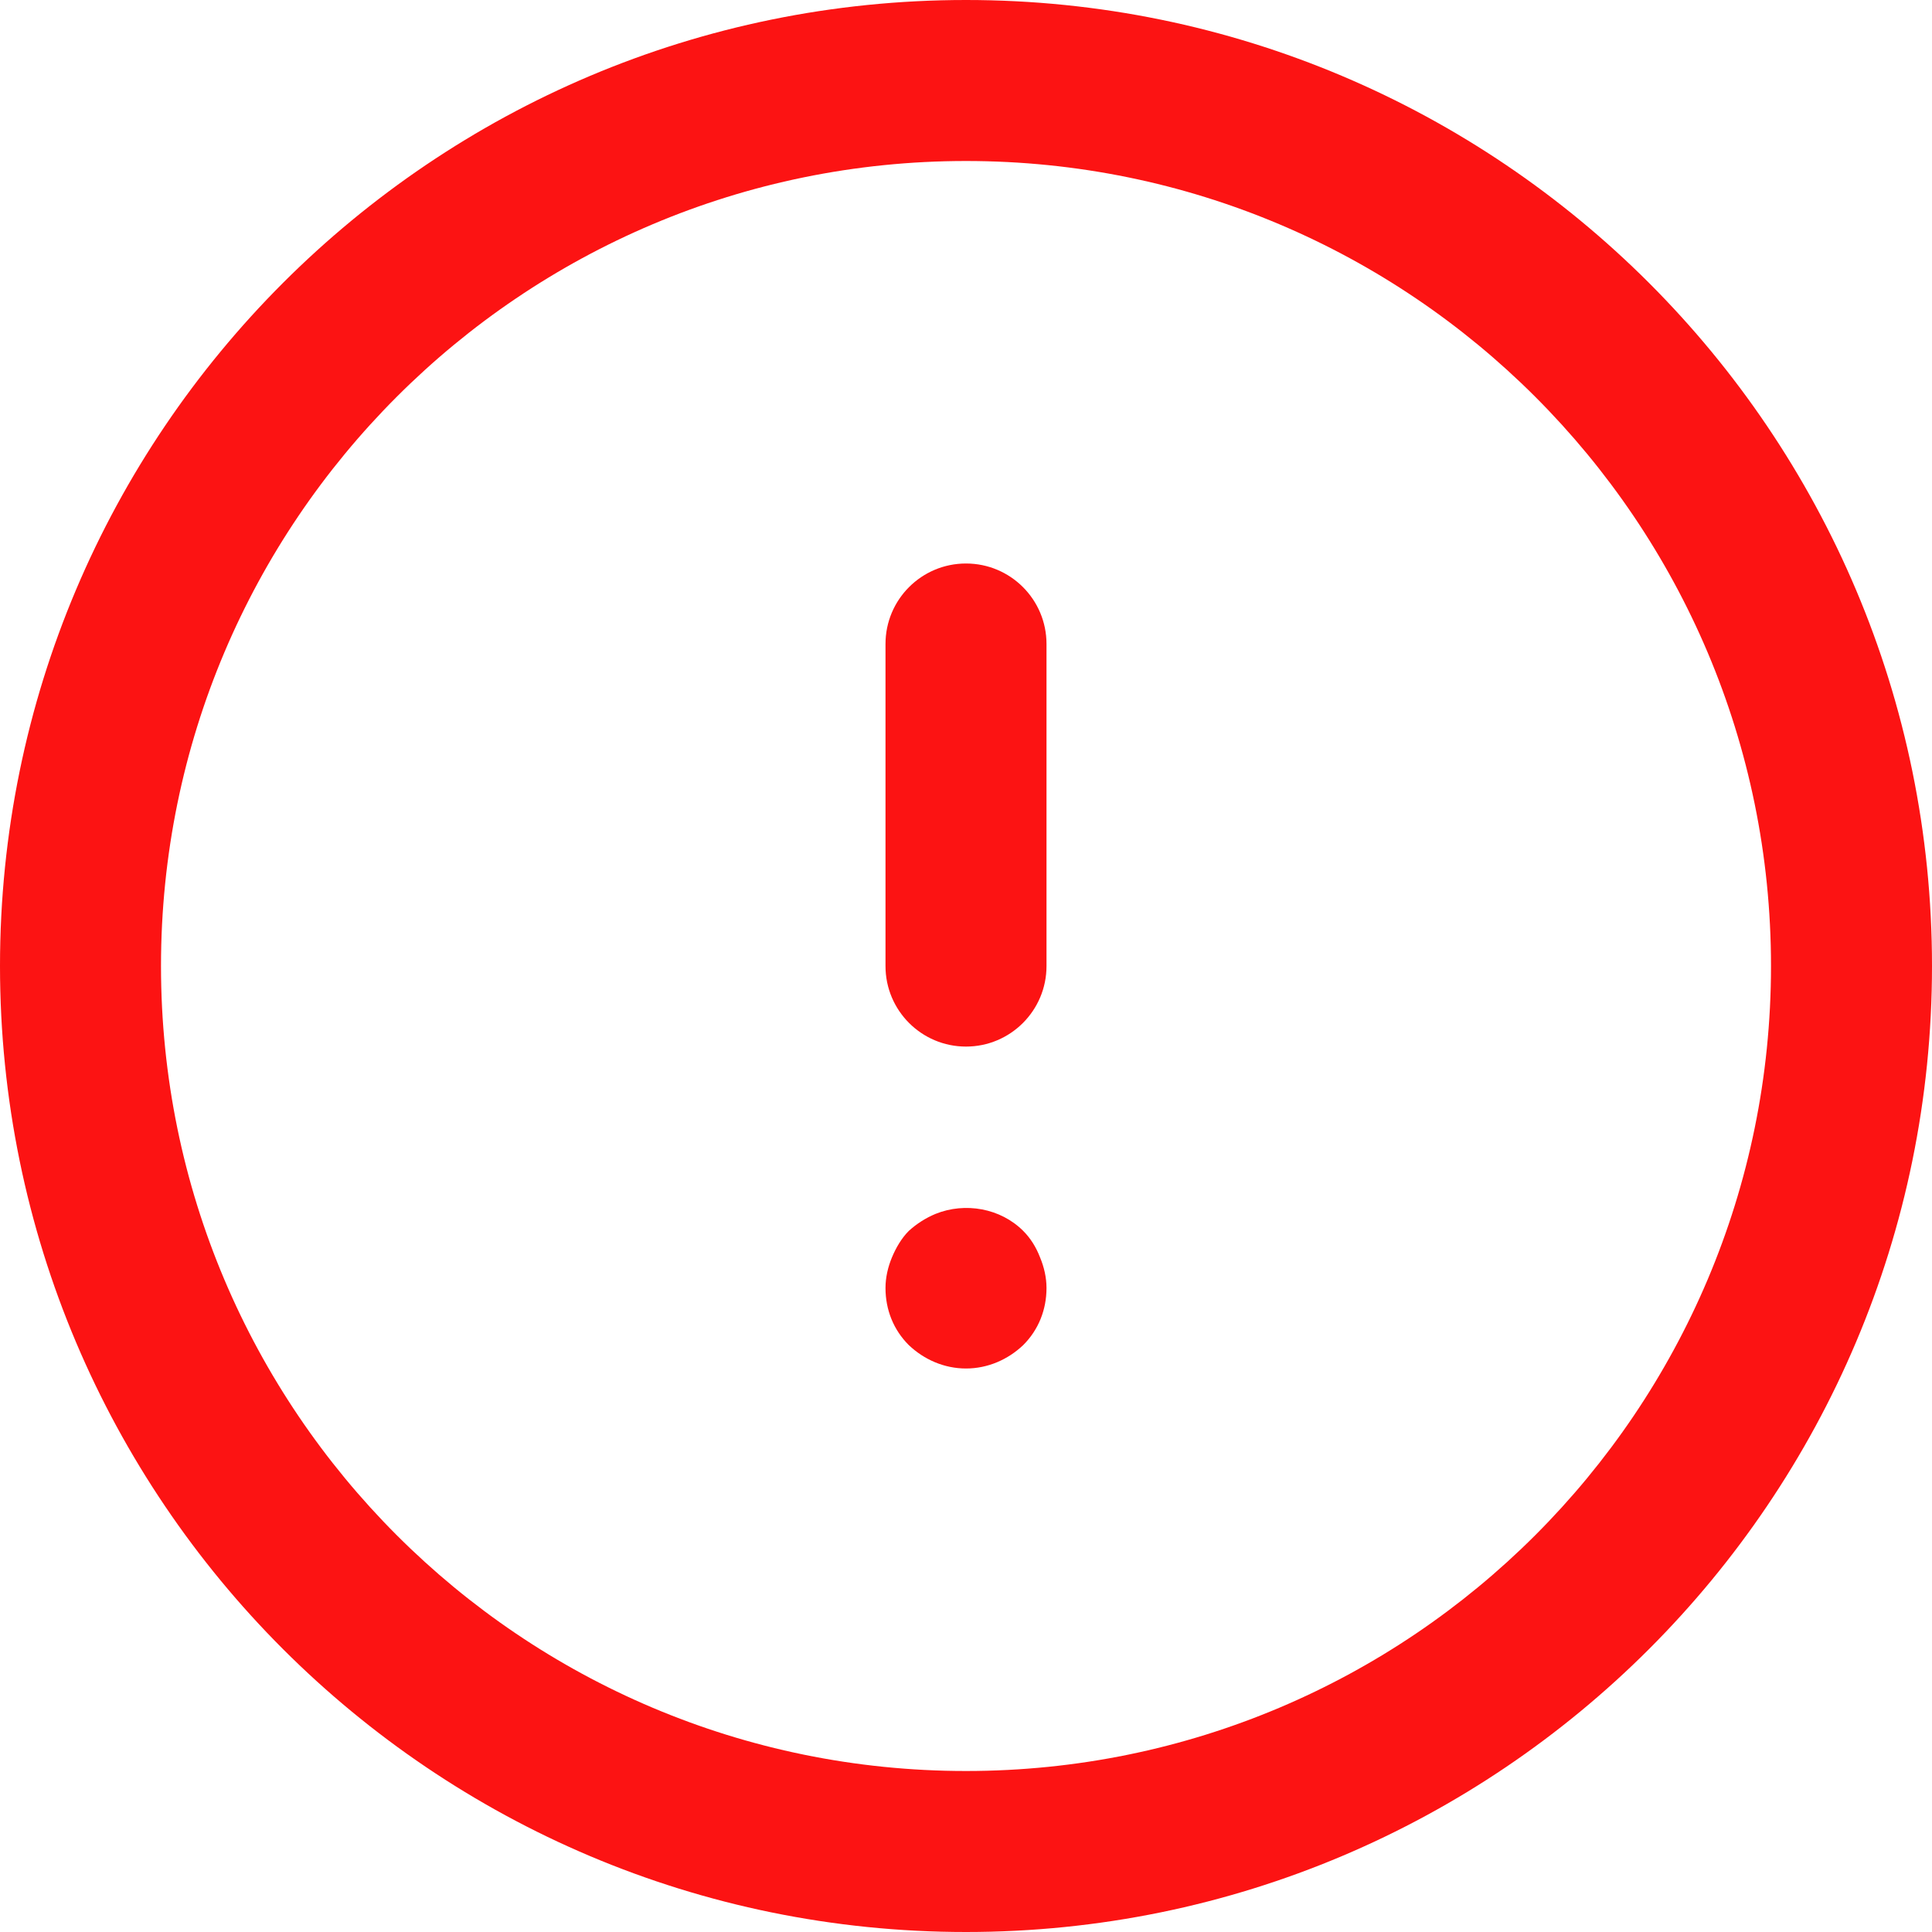
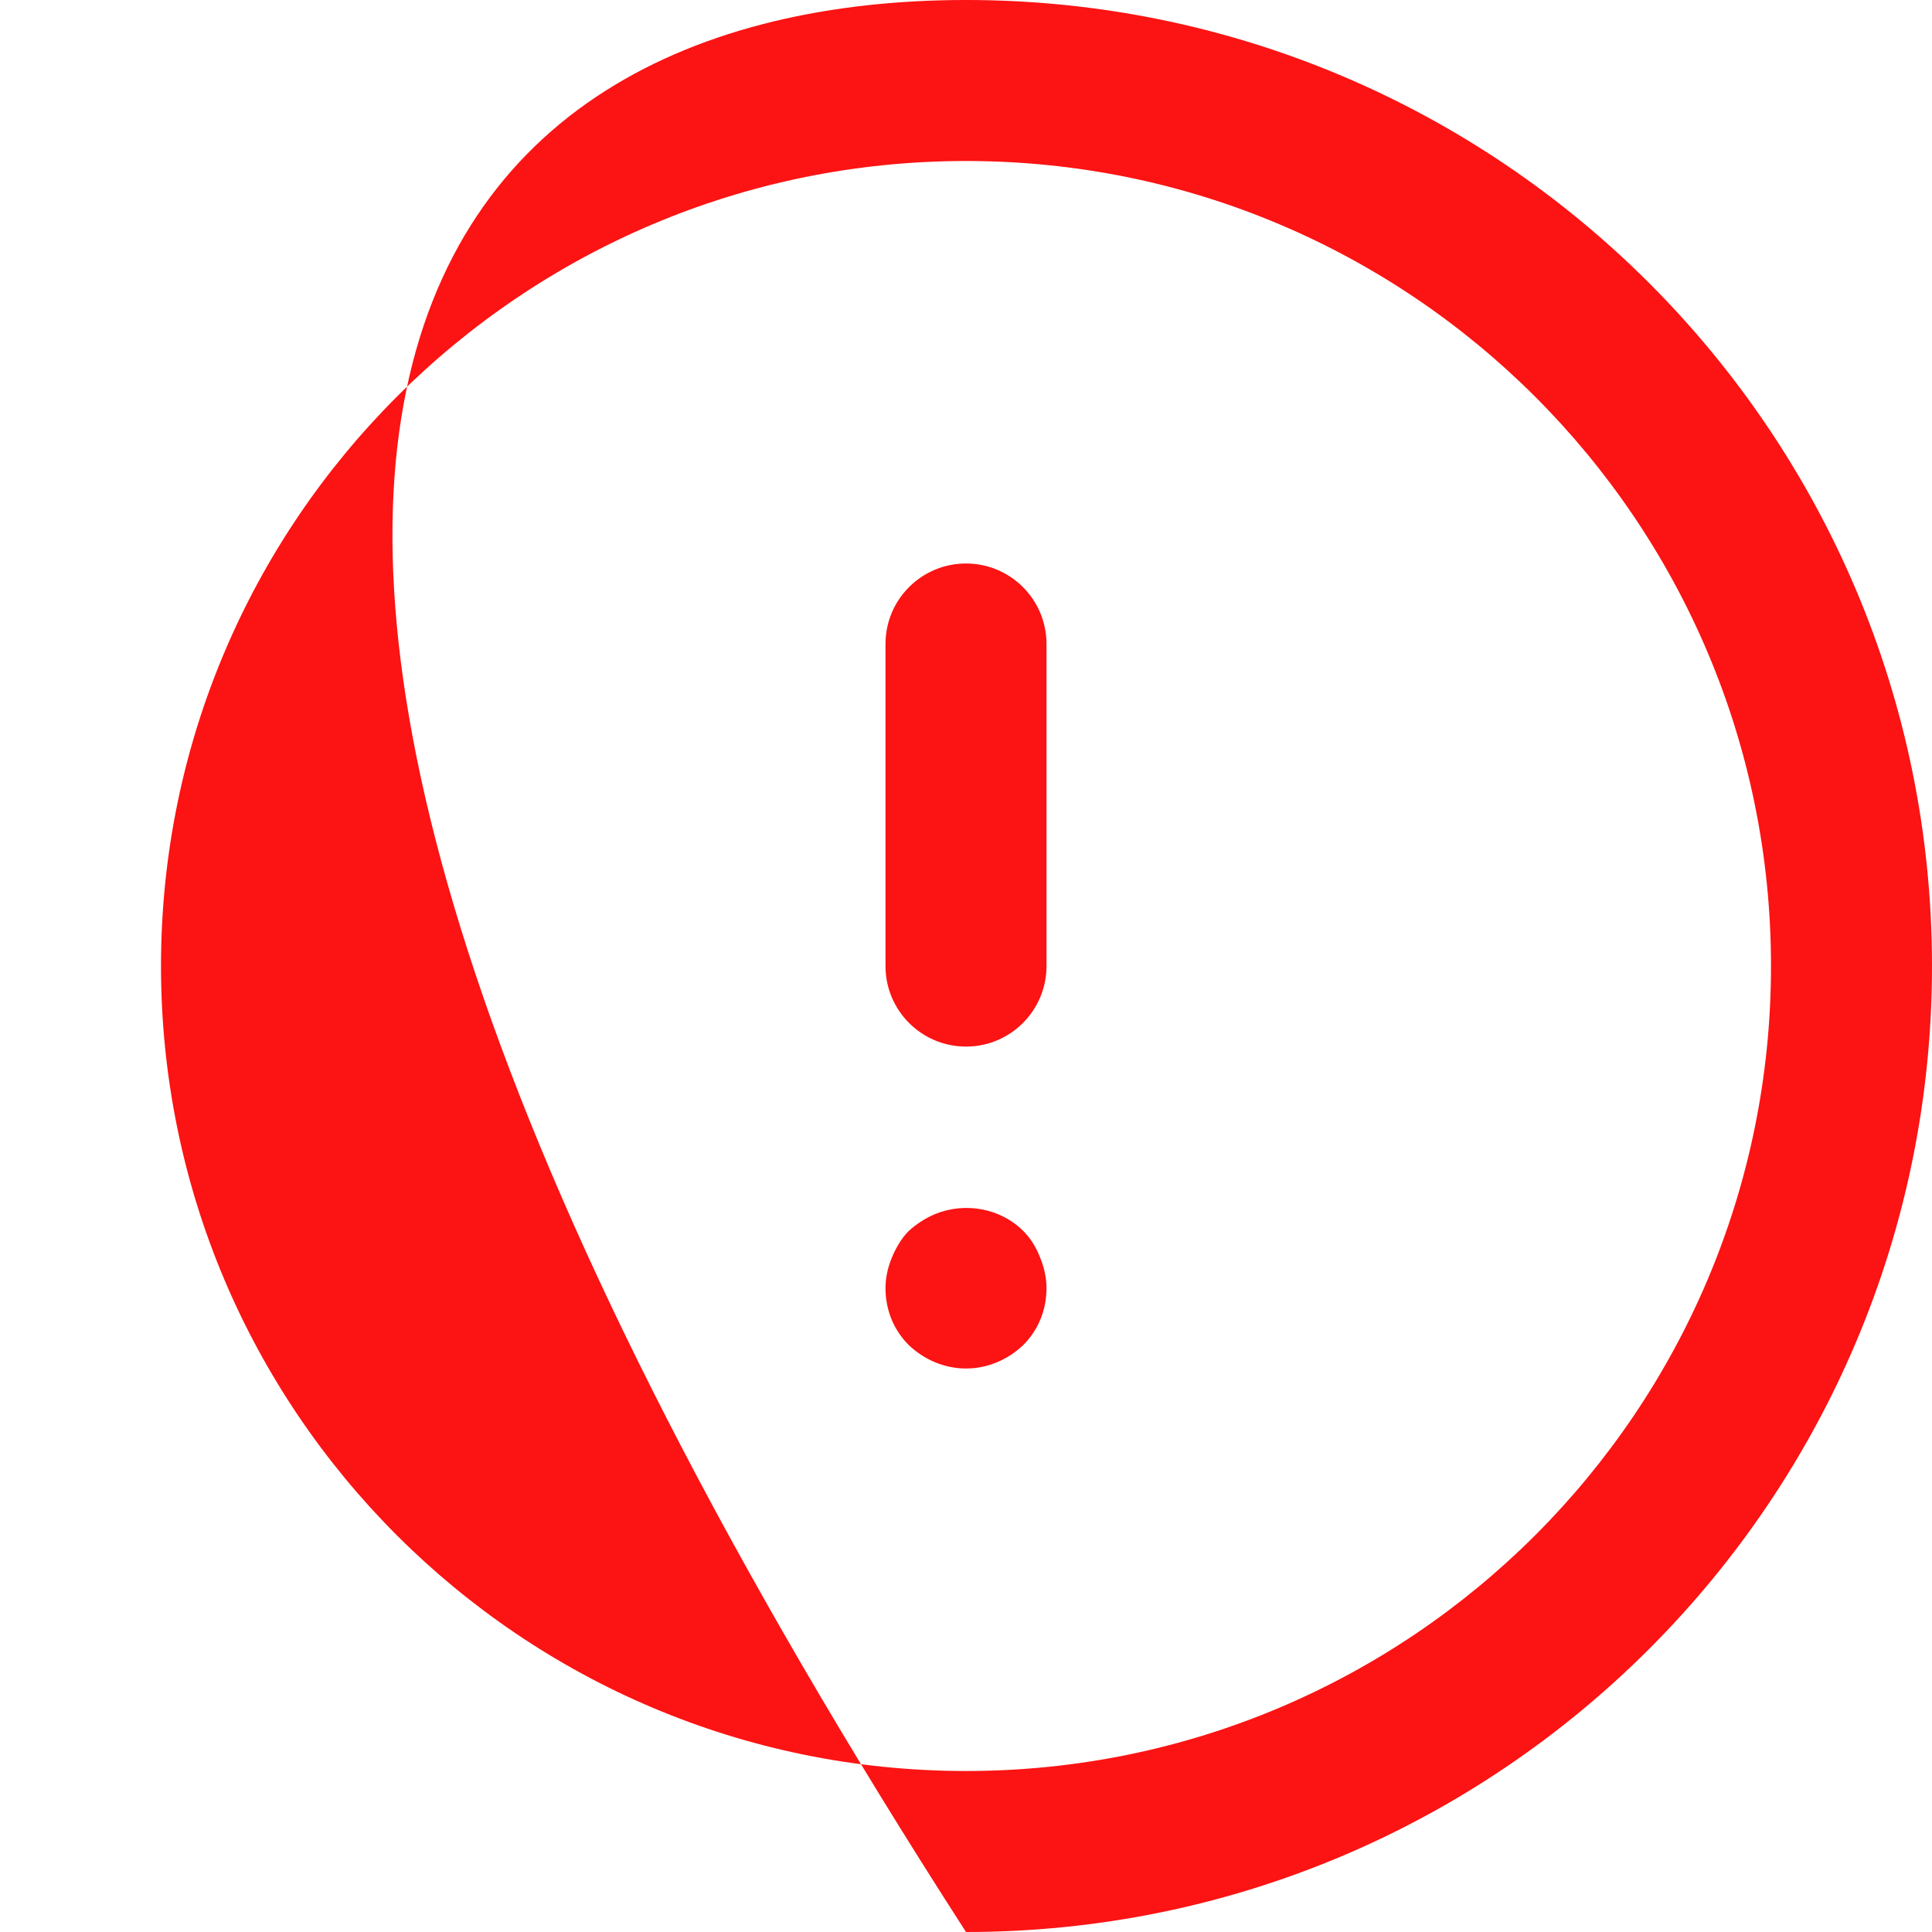
<svg xmlns="http://www.w3.org/2000/svg" width="24" height="24" viewBox="0 0 24 24" fill="none">
-   <path fill-rule="evenodd" clip-rule="evenodd" d="M22 12C22 17.523 17.523 22 12 22C6.477 22 2 17.523 2 12C2 6.477 6.477 2 12 2C17.523 2 22 6.477 22 12ZM24 12C24 18.627 18.627 24 12 24C5.373 24 0 18.627 0 12C0 5.373 5.373 0 12 0C18.627 0 24 5.373 24 12ZM11 12.001C11 12.553 11.448 13.001 12 13.001C12.552 13.001 13 12.553 13 12.001V8C13 7.447 12.552 7 12 7C11.448 7 11 7.447 11 8V12.001ZM11.29 16.71C11.48 16.89 11.73 17 12 17C12.27 17 12.52 16.89 12.71 16.71C12.9 16.521 13 16.271 13 16C13 15.87 12.97 15.74 12.92 15.62C12.87 15.49 12.8 15.38 12.71 15.29C12.43 15.01 11.99 14.93 11.62 15.08C11.5 15.13 11.39 15.2 11.29 15.29C11.2 15.38 11.13 15.5 11.08 15.62C11.03 15.74 11 15.87 11 16C11 16.271 11.1 16.521 11.29 16.71Z" fill="#FC1313" />
+   <path fill-rule="evenodd" clip-rule="evenodd" d="M22 12C22 17.523 17.523 22 12 22C6.477 22 2 17.523 2 12C2 6.477 6.477 2 12 2C17.523 2 22 6.477 22 12ZM24 12C24 18.627 18.627 24 12 24C0 5.373 5.373 0 12 0C18.627 0 24 5.373 24 12ZM11 12.001C11 12.553 11.448 13.001 12 13.001C12.552 13.001 13 12.553 13 12.001V8C13 7.447 12.552 7 12 7C11.448 7 11 7.447 11 8V12.001ZM11.29 16.71C11.48 16.89 11.73 17 12 17C12.27 17 12.52 16.89 12.71 16.71C12.9 16.521 13 16.271 13 16C13 15.87 12.97 15.74 12.92 15.62C12.87 15.49 12.8 15.38 12.71 15.29C12.43 15.01 11.99 14.93 11.62 15.08C11.5 15.13 11.39 15.2 11.29 15.29C11.2 15.38 11.13 15.5 11.08 15.62C11.03 15.74 11 15.87 11 16C11 16.271 11.1 16.521 11.29 16.71Z" fill="#FC1313" />
</svg>